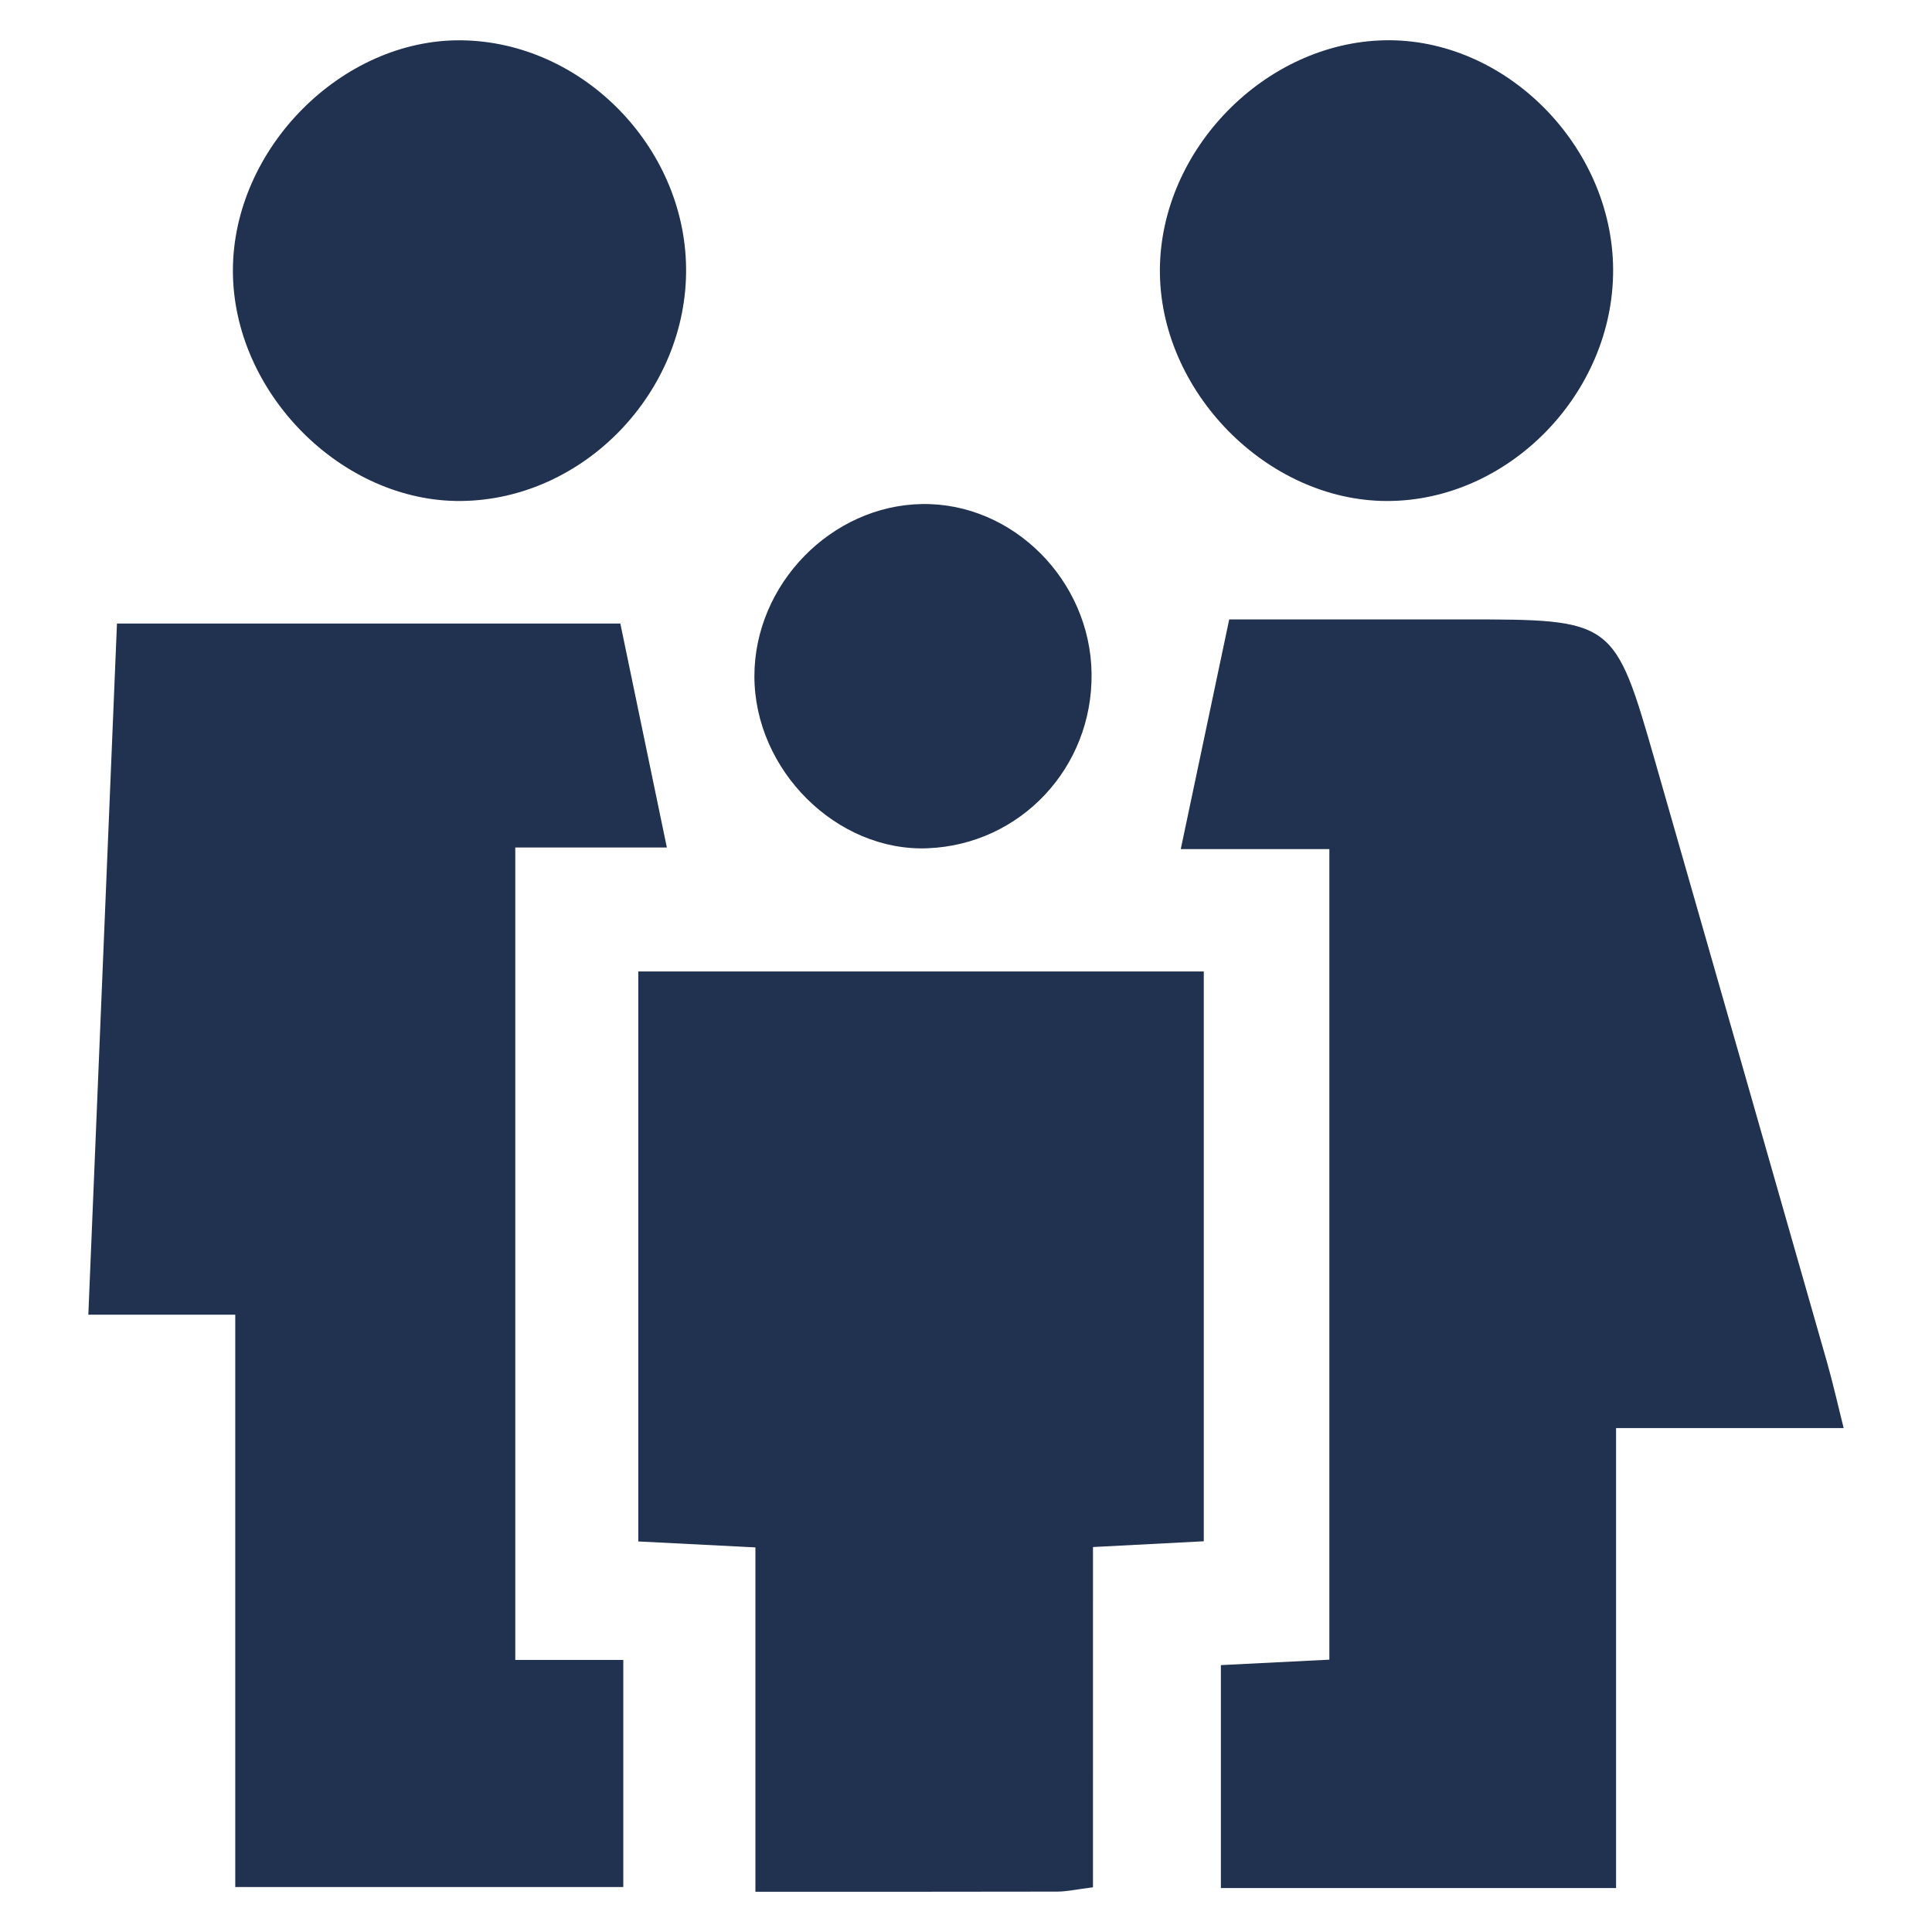
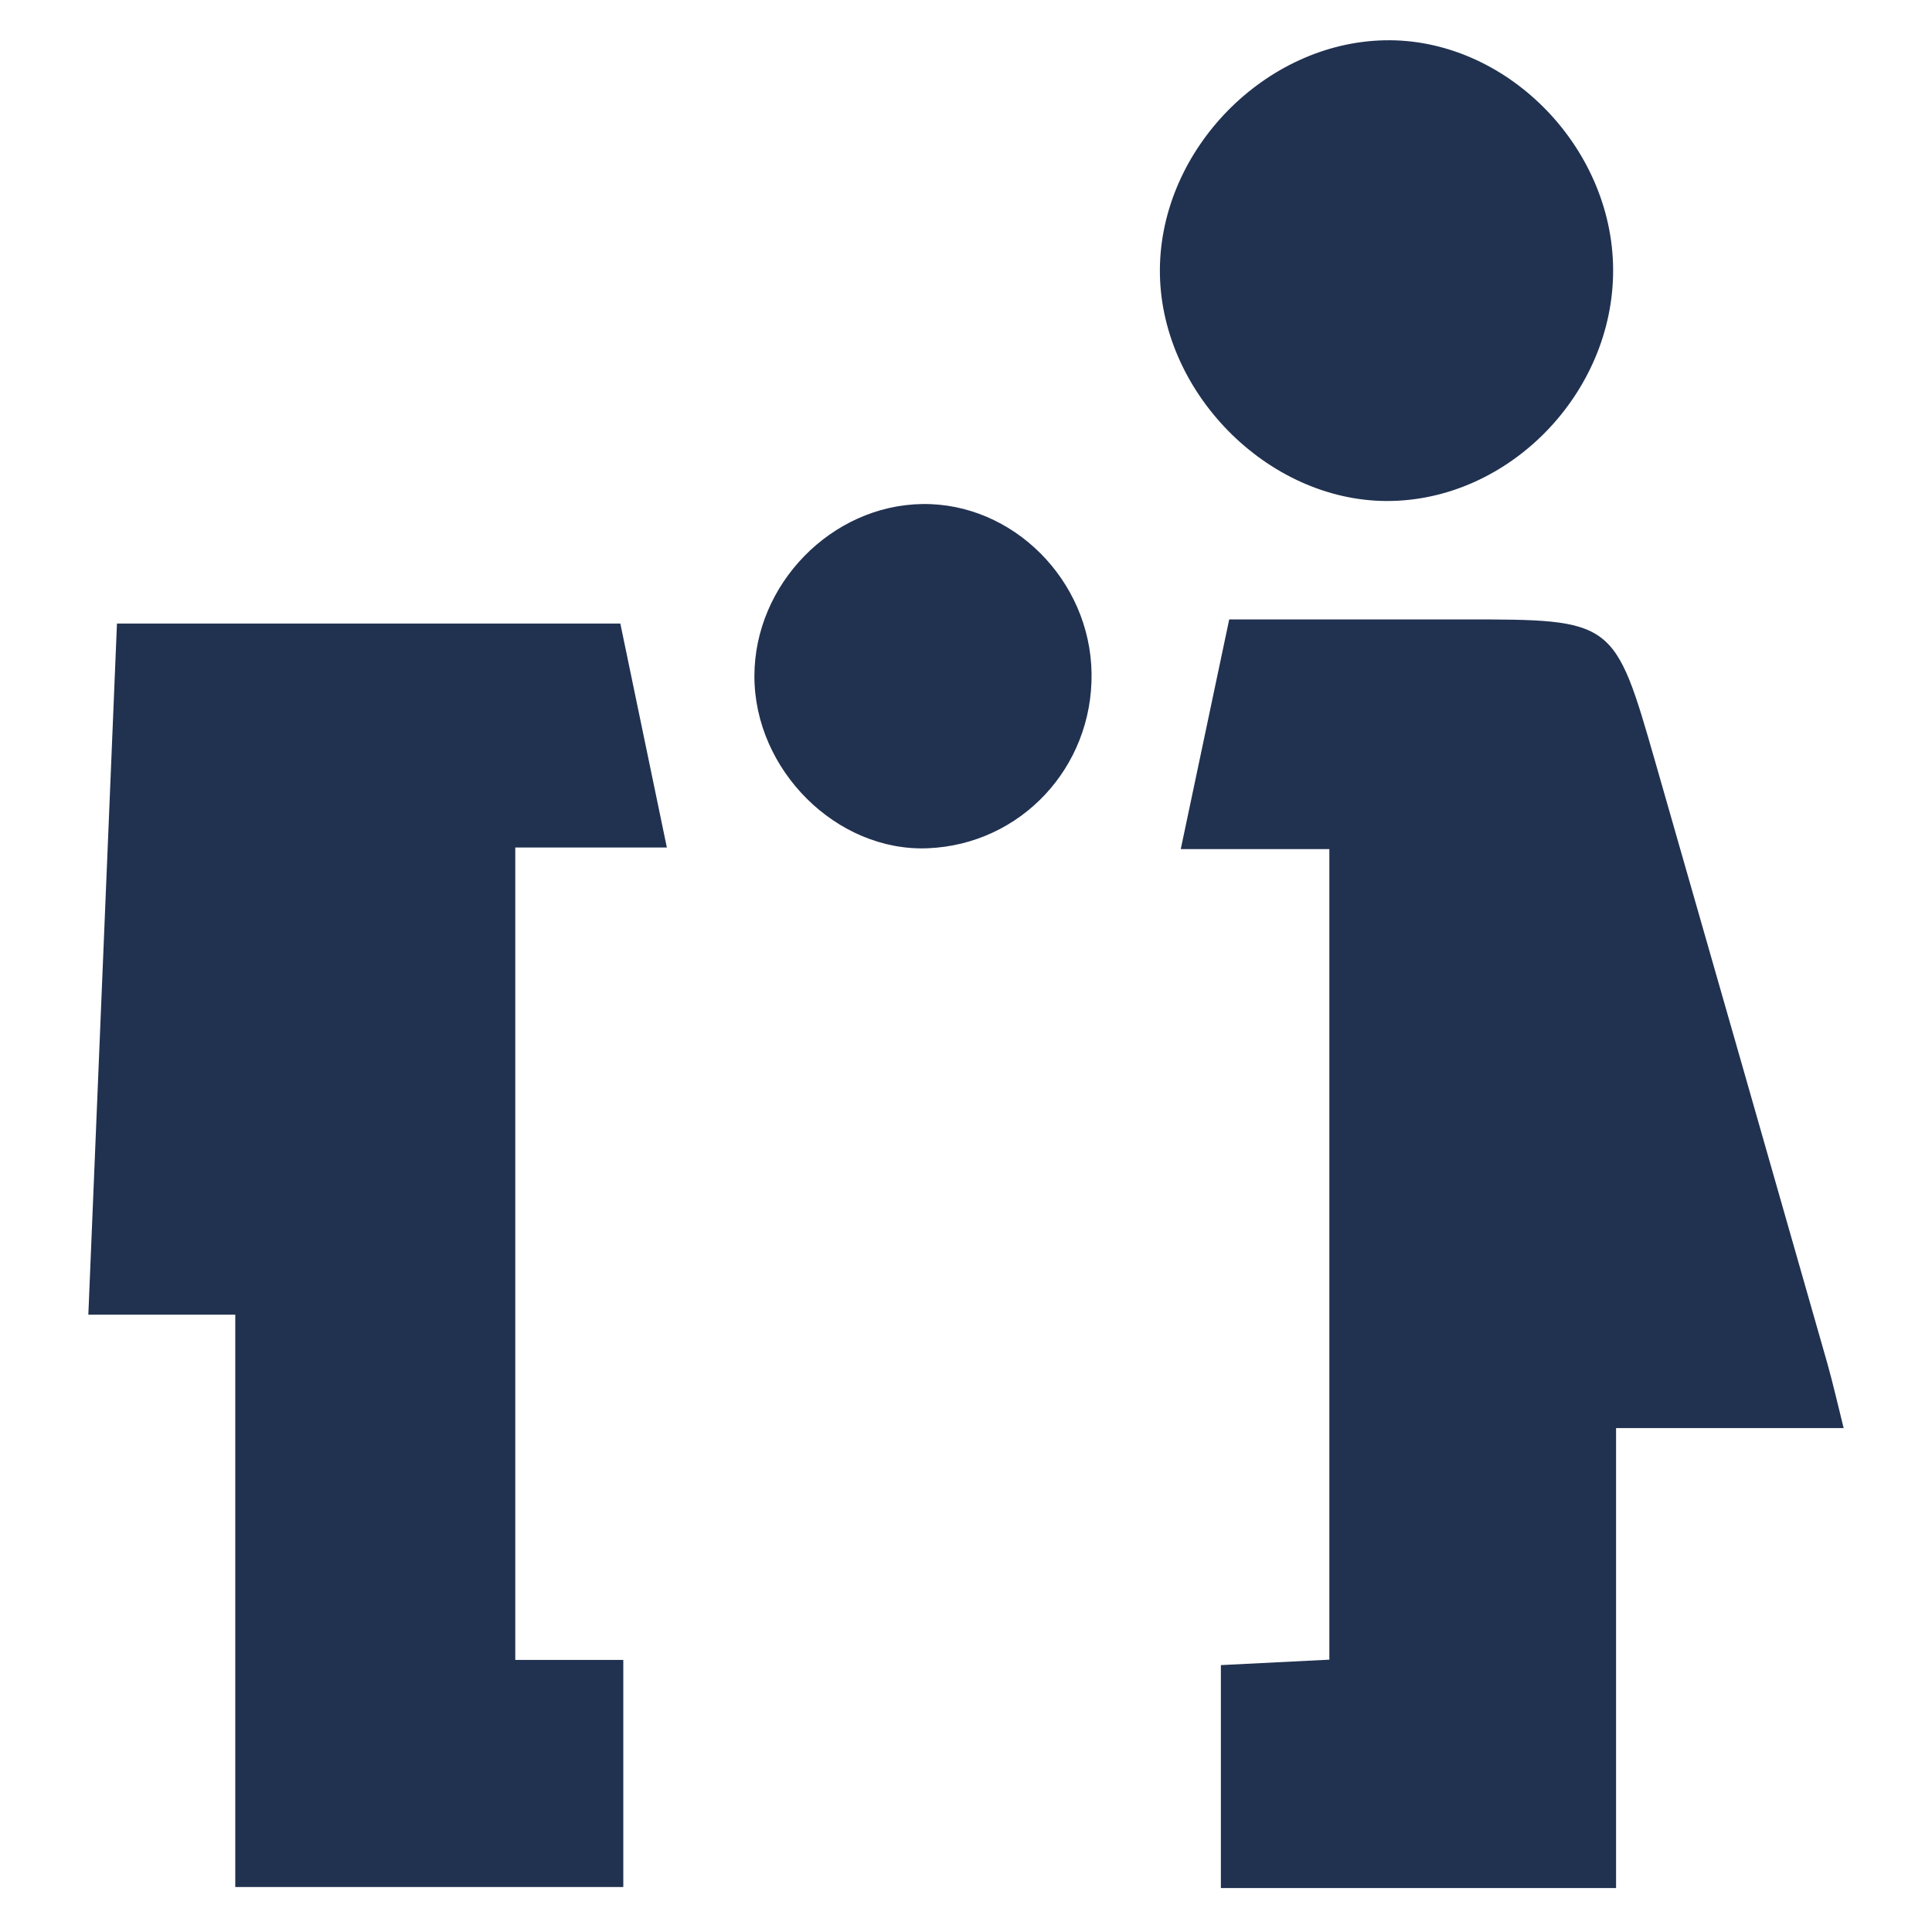
<svg xmlns="http://www.w3.org/2000/svg" version="1.1" id="圖層_1" x="0px" y="0px" width="120px" height="120px" viewBox="0 0 120 120" enable-background="new 0 0 120 120" xml:space="preserve">
  <g>
    <path fill-rule="evenodd" clip-rule="evenodd" fill="#213150" d="M82.569,52.74c-3.421,0-6.503,0-9.23,0   c0.974-4.617,1.918-9.092,3.01-14.267c4.32,0,9.415,0,14.51,0c9.403,0,9.411-0.002,11.959,8.872   c3.565,12.43,7.121,24.864,10.671,37.299c0.352,1.24,0.634,2.499,1.024,4.057c-4.805,0-9.219,0-14.136,0c0,9.588,0,18.965,0,28.568   c-8.449,0-16.397,0-24.546,0c0-4.65,0-9.135,0-13.846c2.282-0.113,4.386-0.22,6.738-0.338   C82.569,86.371,82.569,69.793,82.569,52.74z" />
    <path fill-rule="evenodd" clip-rule="evenodd" fill="#213150" d="M32.005,52.64c0,17.095,0,33.584,0,50.46c2.229,0,4.312,0,6.709,0   c0,4.849,0,9.326,0,14.107c-7.87,0-15.811,0-24.101,0c0-11.664,0-23.354,0-35.55c-3.109,0-5.889,0-9.126,0   C6.091,67.08,6.671,53.028,7.265,38.73c10.748,0,21.23,0,31.265,0c0.945,4.557,1.894,9.115,2.89,13.91   C38.725,52.64,35.559,52.64,32.005,52.64z" />
-     <path fill-rule="evenodd" clip-rule="evenodd" fill="#213150" d="M67.886,117.224c-1.049,0.132-1.622,0.263-2.194,0.267   c-6.099,0.014-12.198,0.009-18.772,0.009c0-7.193,0-14.184,0-21.388c-2.564-0.131-4.675-0.238-7.275-0.37   c0-5.914,0-11.743,0-17.573c0-5.854,0-11.708,0-17.83c11.807,0,23.339,0,35.124,0c0,11.749,0,23.424,0,35.392   c-2.173,0.113-4.28,0.224-6.882,0.358C67.886,103.14,67.886,110.13,67.886,117.224z" />
-     <path fill-rule="evenodd" clip-rule="evenodd" fill="#213150" d="M42.614,16.635c0.088,7.713-6.353,14.397-13.955,14.482   c-7.433,0.083-14.196-6.735-14.193-14.31c0.002-7.577,6.77-14.393,14.2-14.303C36.13,2.595,42.528,9.077,42.614,16.635z" />
    <path fill-rule="evenodd" clip-rule="evenodd" fill="#213150" d="M100.194,16.734c0.038,7.705-6.502,14.397-14.057,14.384   c-7.464-0.013-14.16-6.86-14.094-14.41c0.067-7.45,6.54-14.045,13.941-14.205C93.471,2.339,100.154,9.034,100.194,16.734z" />
    <path fill-rule="evenodd" clip-rule="evenodd" fill="#213150" d="M67.799,41.83c0.077,5.841-4.406,10.624-10.177,10.857   c-5.649,0.229-10.768-4.855-10.765-10.692c0.004-5.704,4.78-10.602,10.42-10.688C62.906,31.222,67.724,36.039,67.799,41.83z" />
  </g>
</svg>